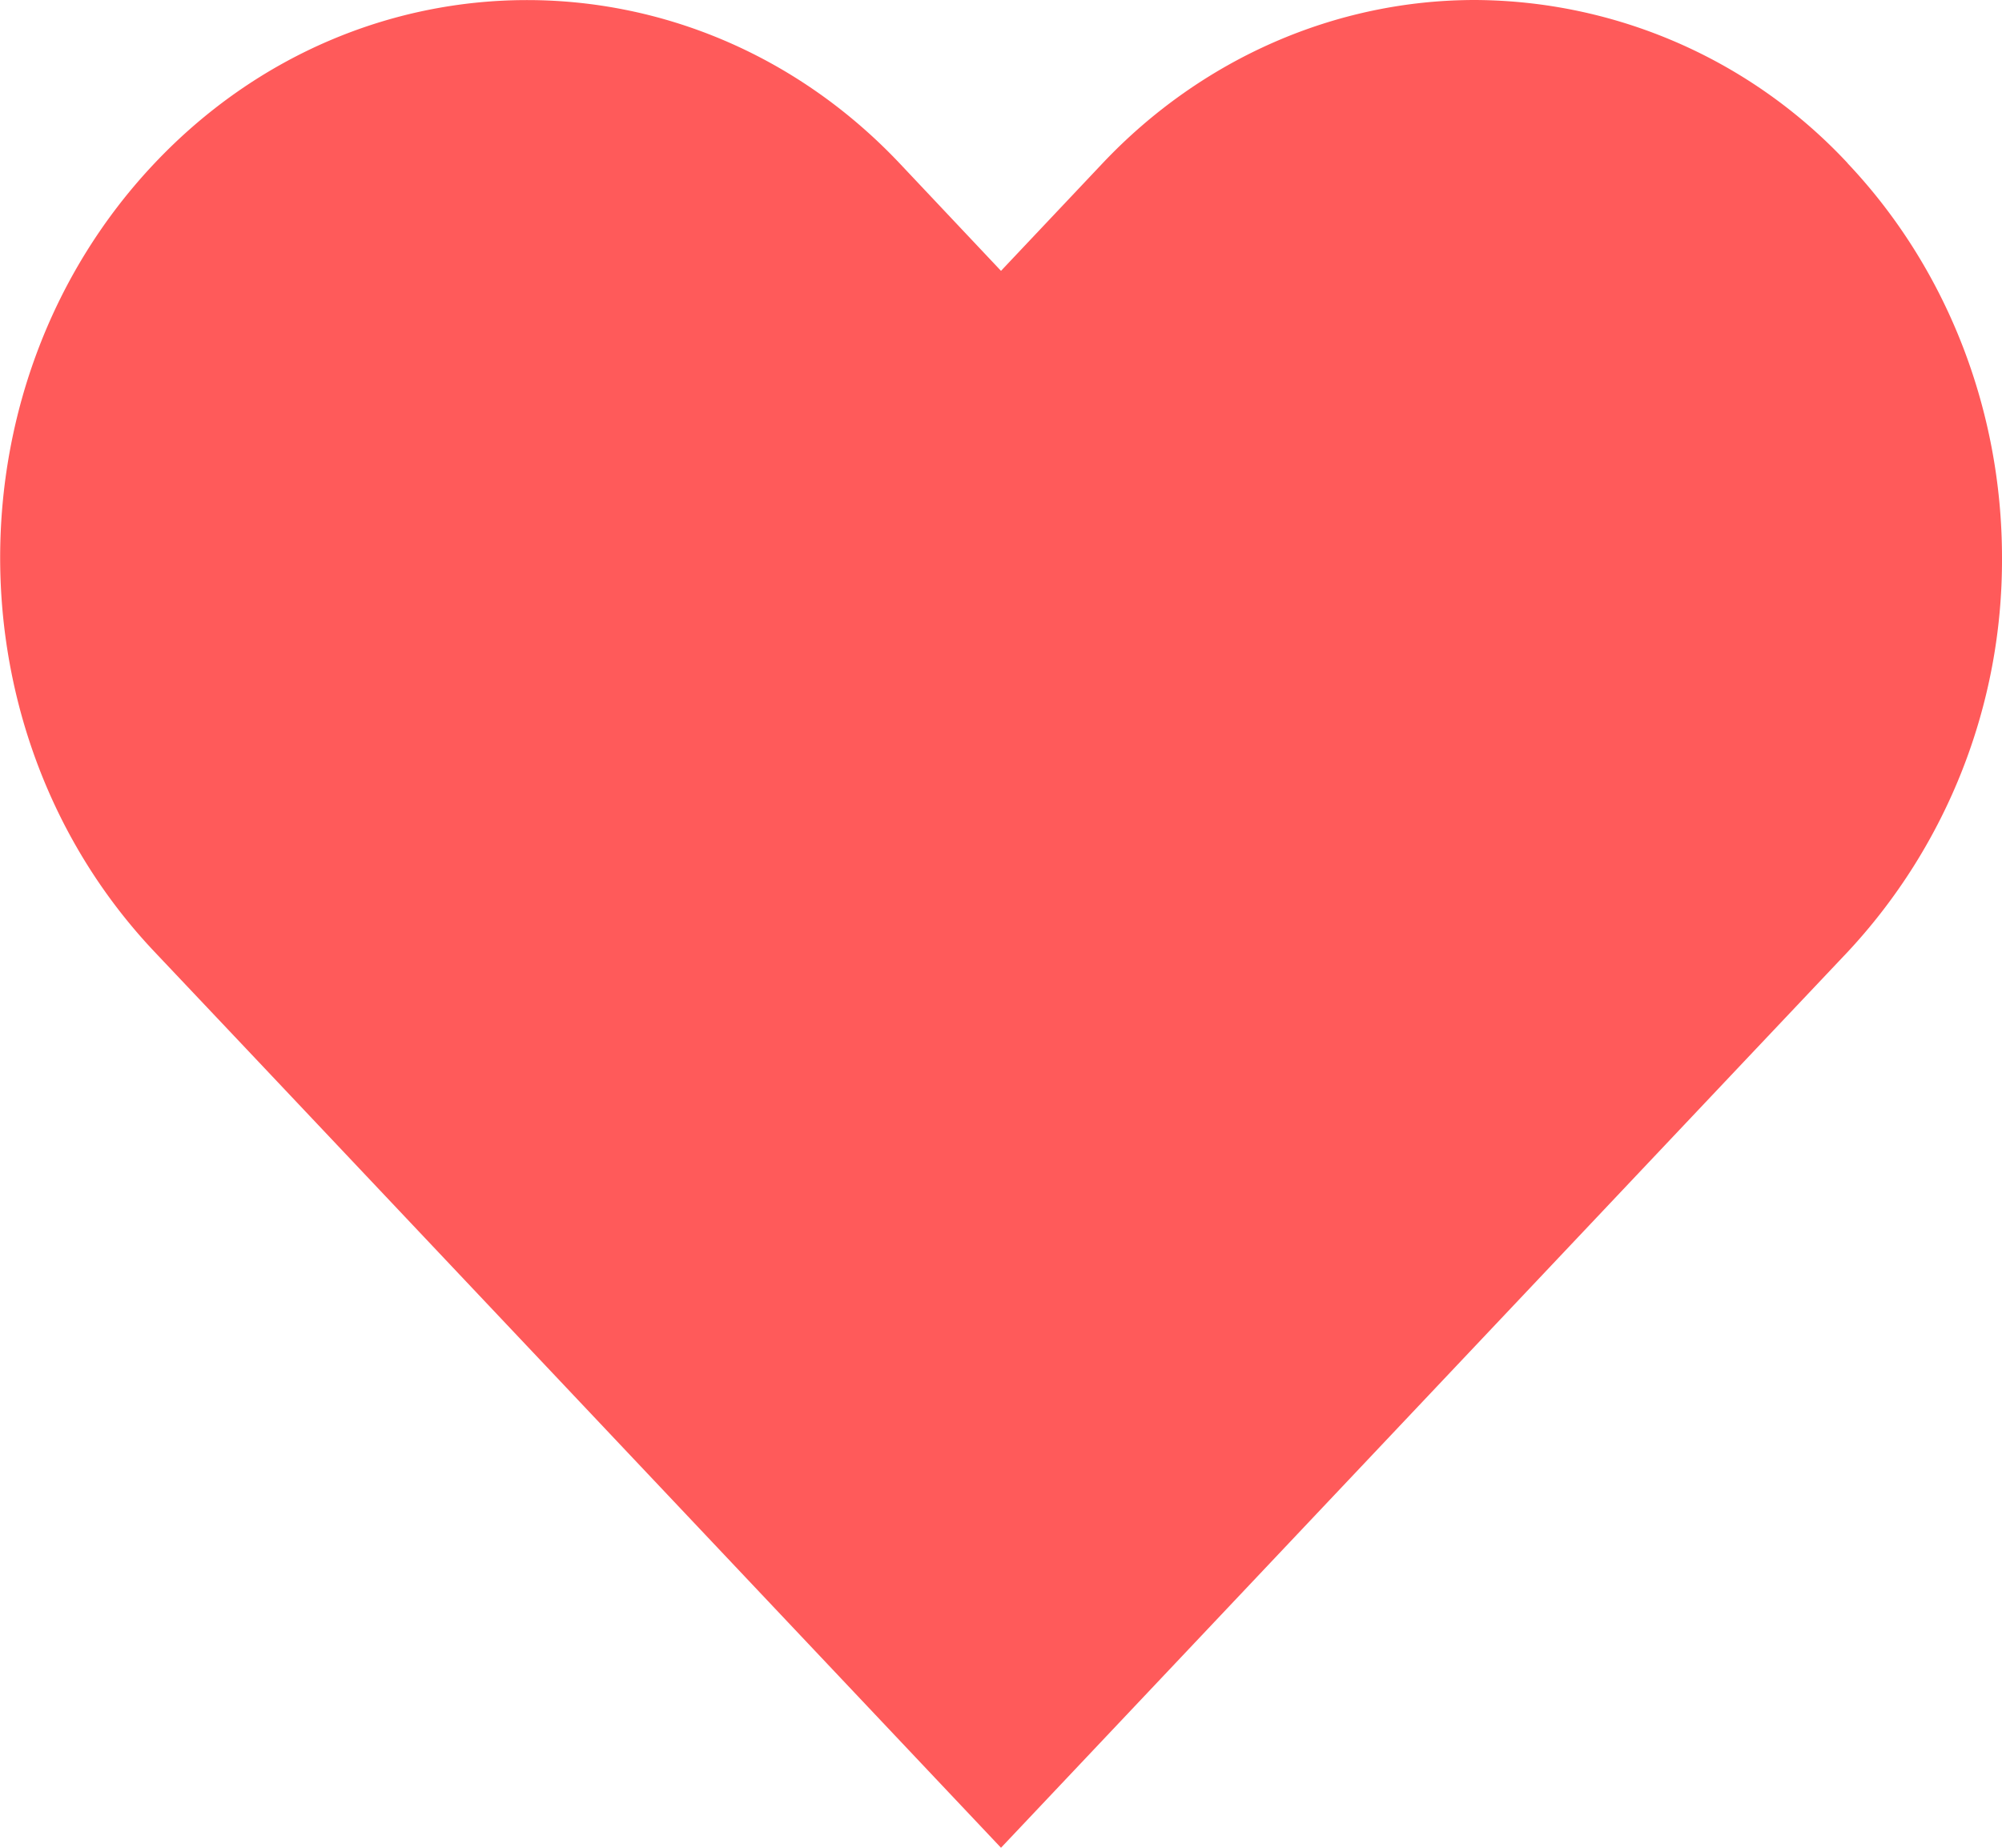
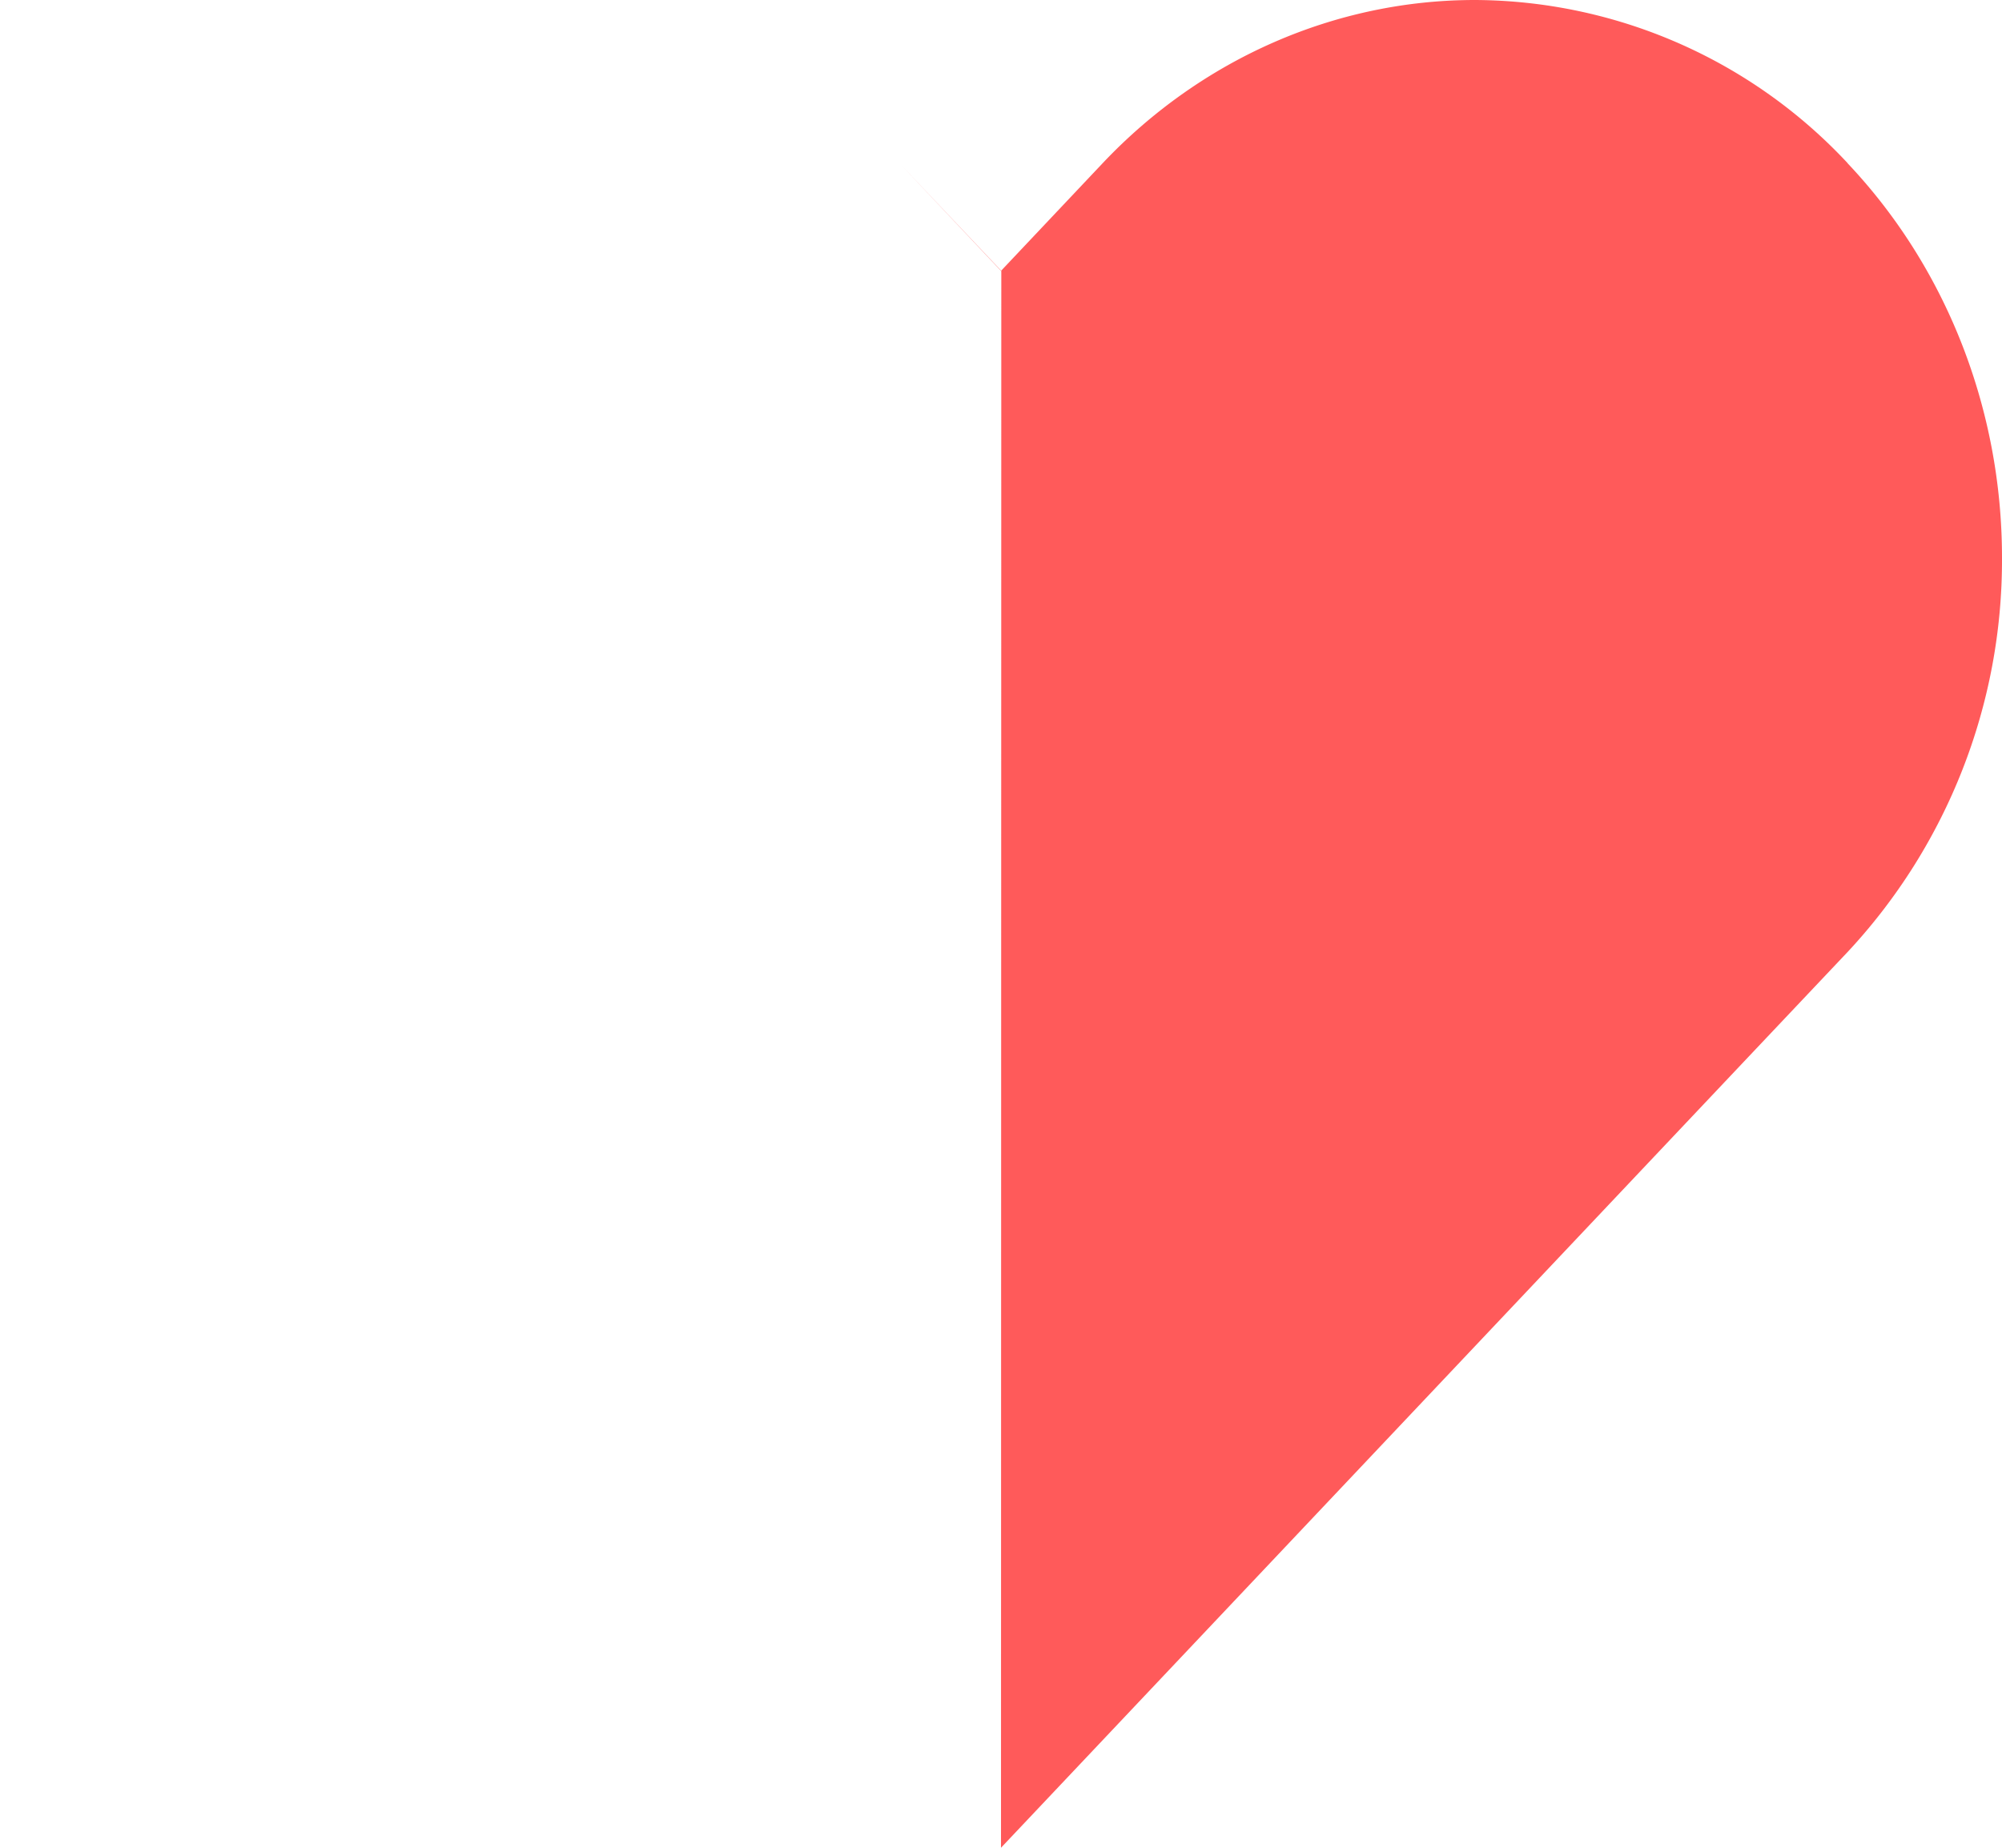
<svg xmlns="http://www.w3.org/2000/svg" width="13" height="12" viewBox="0 0 13 12">
  <g>
    <g>
-       <path fill="#ff5a5a" d="M11.998 1.06A3.328 3.328 0 0 0 9.578 0C8.671 0 7.801.382 7.16 1.06l-.66.699-.658-.698c-1.337-1.414-3.503-1.414-4.839 0-1.336 1.414-1.336 3.707 0 5.12l.66.698L6.5 12l4.838-5.12.66-.698A3.73 3.73 0 0 0 13 3.622c0-.961-.36-1.882-1.002-2.561z" />
+       <path fill="#ff5a5a" d="M11.998 1.06A3.328 3.328 0 0 0 9.578 0C8.671 0 7.801.382 7.16 1.06l-.66.699-.658-.698l.66.698L6.5 12l4.838-5.12.66-.698A3.73 3.73 0 0 0 13 3.622c0-.961-.36-1.882-1.002-2.561z" />
    </g>
  </g>
</svg>